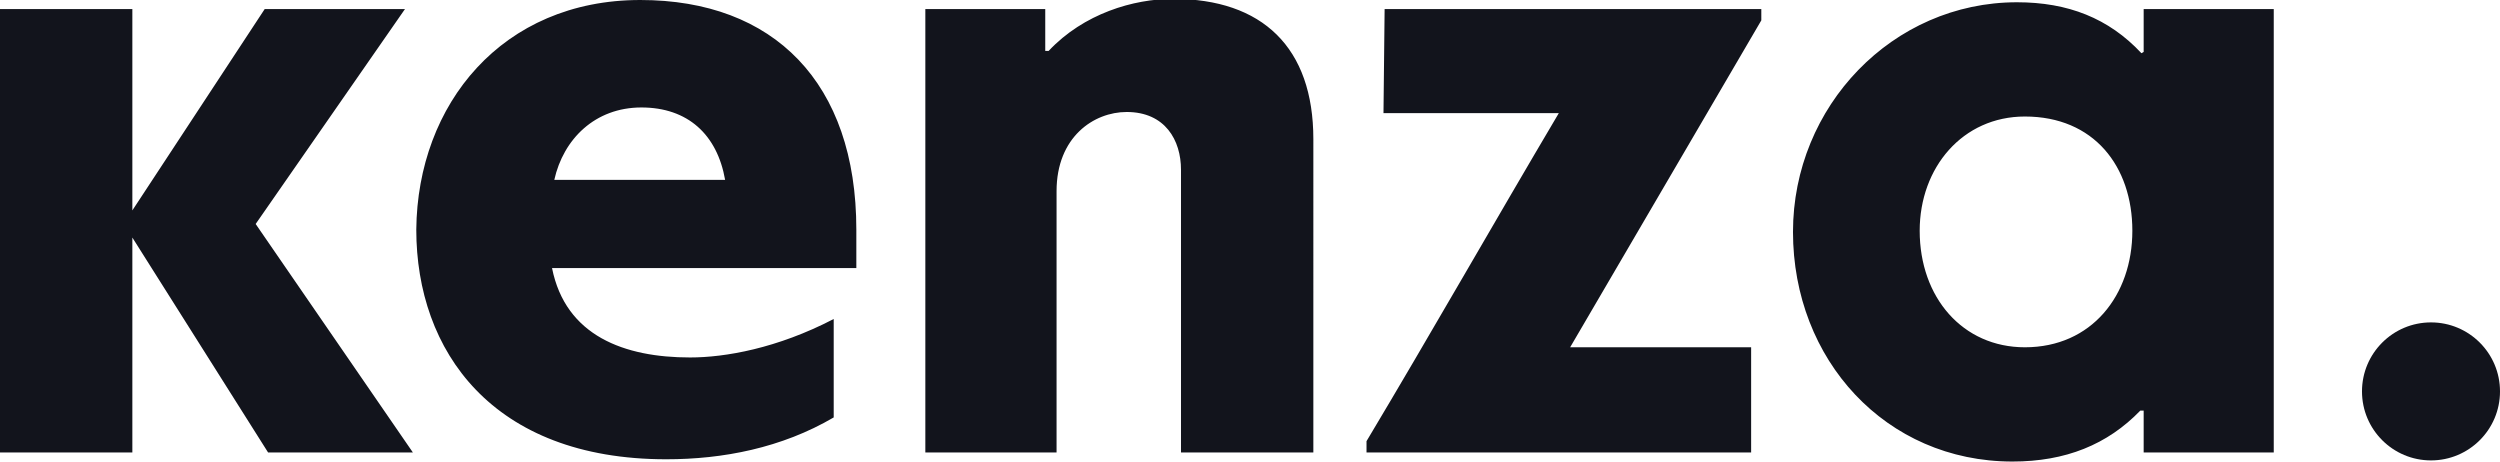
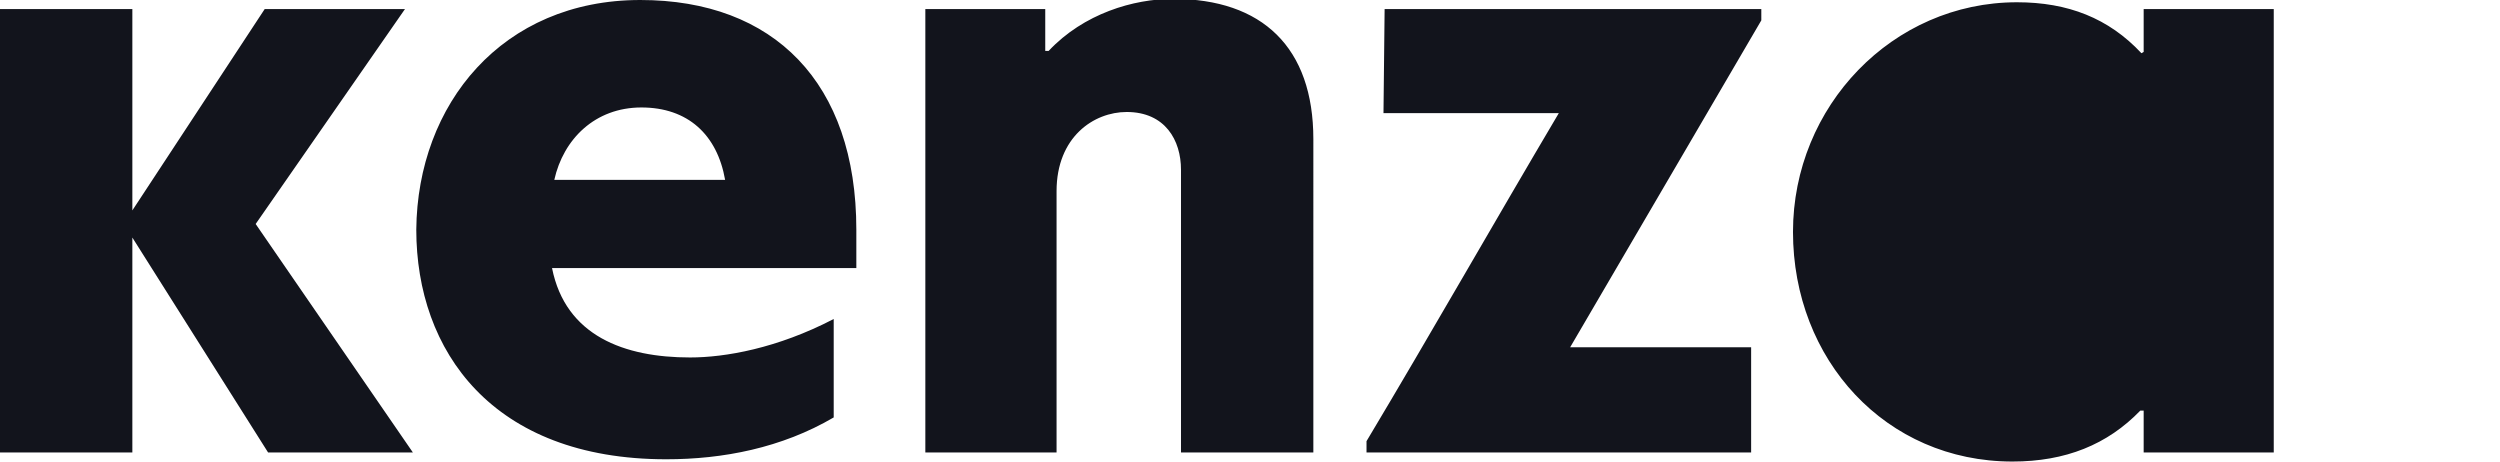
<svg xmlns="http://www.w3.org/2000/svg" viewBox="0 0 221 40.8">
  <g fill="#12141c">
-     <path d="M189.2 36.3c-2.9 3-6.6 4.5-11.3 4.5-11.2 0-19.4-9-19.4-20.3 0-11.1 8.8-20.3 19.8-20.3 4.5 0 8.1 1.4 11 4.5.1 0 .1-.1.2-.1V.8H201V40h-11.5v-3.7zm-.7-15.9c0-5.7-3.4-10.1-9.5-10.1-5.5 0-9.3 4.5-9.3 10.1 0 5.9 3.8 10.3 9.3 10.3 5.9 0 9.5-4.6 9.5-10.3zM122.4.8h33.3v1l-16.9 28.9h16V40h-34v-1c5.8-9.7 11.2-19.2 17-29h-15.5l.1-9.2zm-18 39.2V15c0-2.6-1.4-5.1-4.8-5.1-2.9 0-6.2 2.2-6.2 7V40H81.8V.8h10.6v3.7h.3c3.1-3.3 7.5-4.6 11-4.6 7.9 0 12.4 4.3 12.4 12.4V40zM75.7 20.3v3.4H48.8c1.2 6 6.4 7.9 12.2 7.9 3.1 0 7.7-.8 12.7-3.4v8.7c-4.6 2.7-9.8 3.7-14.8 3.7-15.4 0-22.1-9.6-22.1-20.3C36.9 9.2 44.4 0 56.6 0c11.8 0 19.1 7.3 19.1 20.3zM49 15.9h15.1c-.7-4-3.3-6.4-7.4-6.4s-6.9 2.8-7.7 6.4zm-37.3 2.7L23.4.8h12.4l-13.2 19L36.5 40H23.7l-12-19v19H0V.8h11.7z" />
-     <circle cx="214.9" cy="34.6" r="6.1" />
+     <path d="M189.2 36.3c-2.9 3-6.6 4.5-11.3 4.5-11.2 0-19.4-9-19.4-20.3 0-11.1 8.8-20.3 19.8-20.3 4.5 0 8.1 1.4 11 4.5.1 0 .1-.1.2-.1V.8H201V40h-11.5v-3.7zm-.7-15.9zM122.4.8h33.3v1l-16.9 28.9h16V40h-34v-1c5.8-9.7 11.2-19.2 17-29h-15.5l.1-9.2zm-18 39.2V15c0-2.6-1.4-5.1-4.8-5.1-2.9 0-6.2 2.2-6.2 7V40H81.8V.8h10.6v3.7h.3c3.1-3.3 7.5-4.6 11-4.6 7.9 0 12.4 4.3 12.4 12.4V40zM75.7 20.3v3.4H48.8c1.2 6 6.4 7.9 12.2 7.9 3.1 0 7.7-.8 12.7-3.4v8.7c-4.6 2.7-9.8 3.7-14.8 3.7-15.4 0-22.1-9.6-22.1-20.3C36.9 9.2 44.4 0 56.6 0c11.8 0 19.1 7.3 19.1 20.3zM49 15.9h15.1c-.7-4-3.3-6.4-7.4-6.4s-6.9 2.8-7.7 6.4zm-37.3 2.7L23.4.8h12.4l-13.2 19L36.5 40H23.7l-12-19v19H0V.8h11.7z" />
  </g>
</svg>